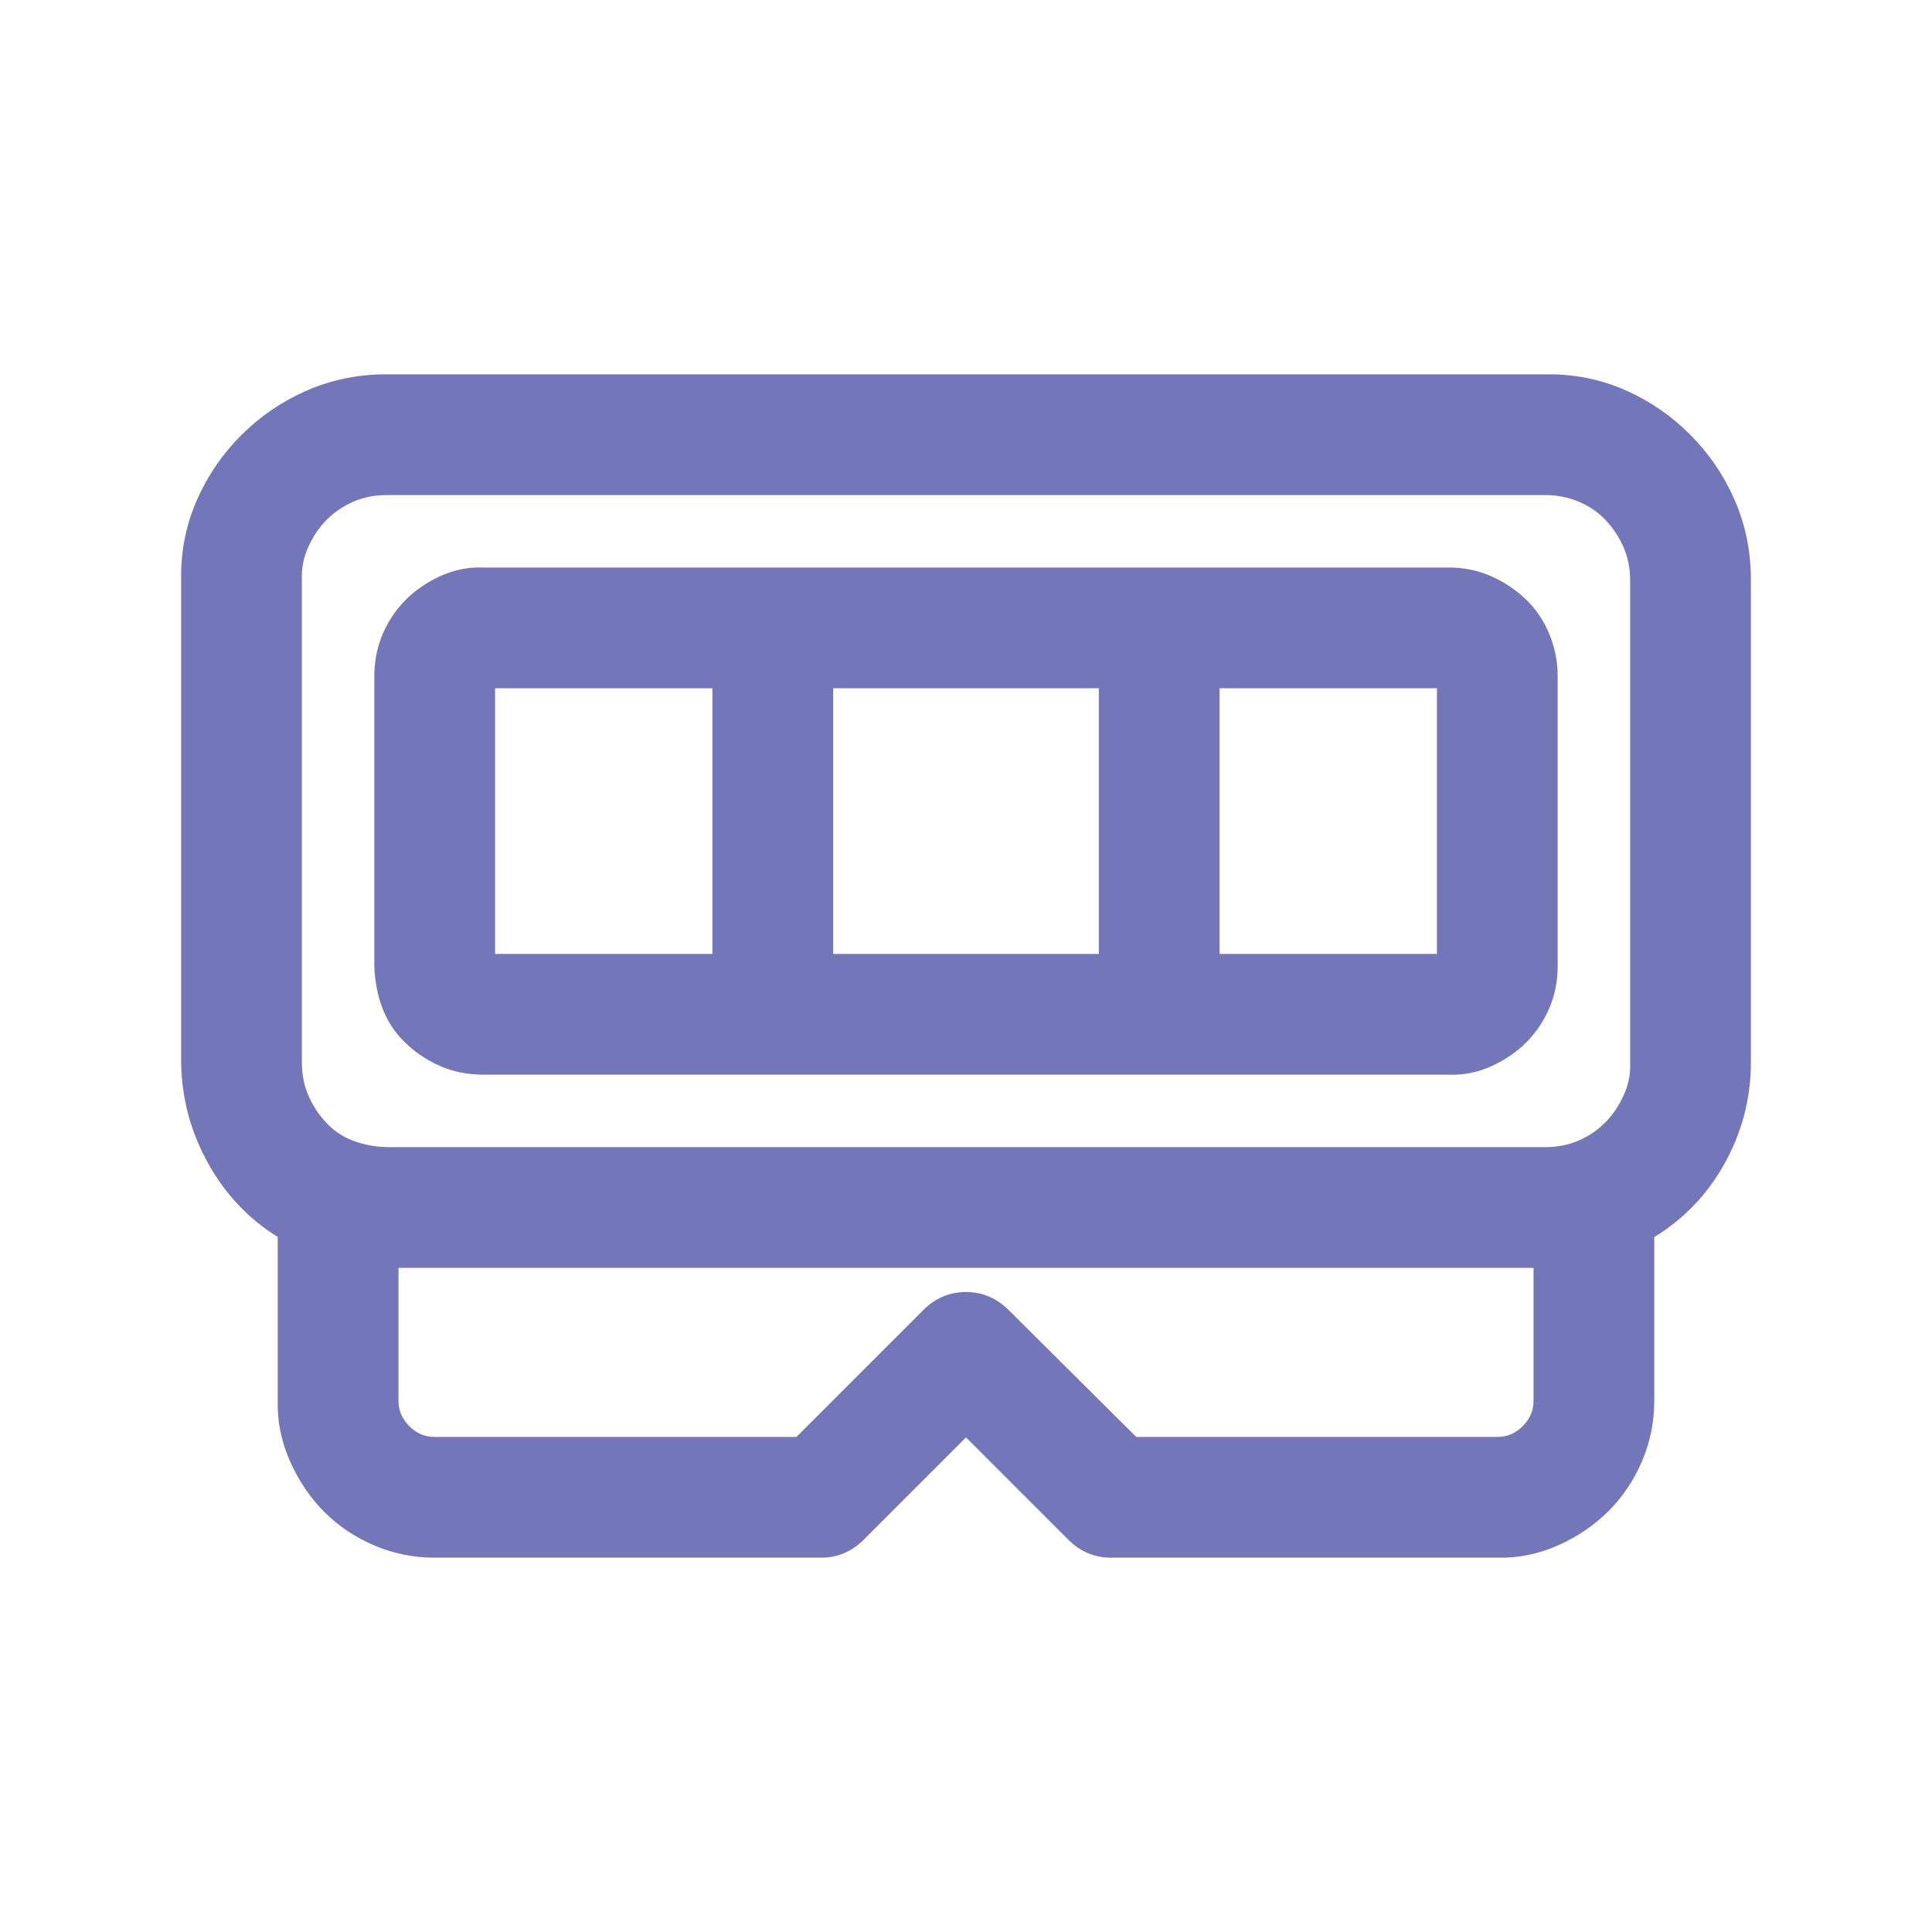
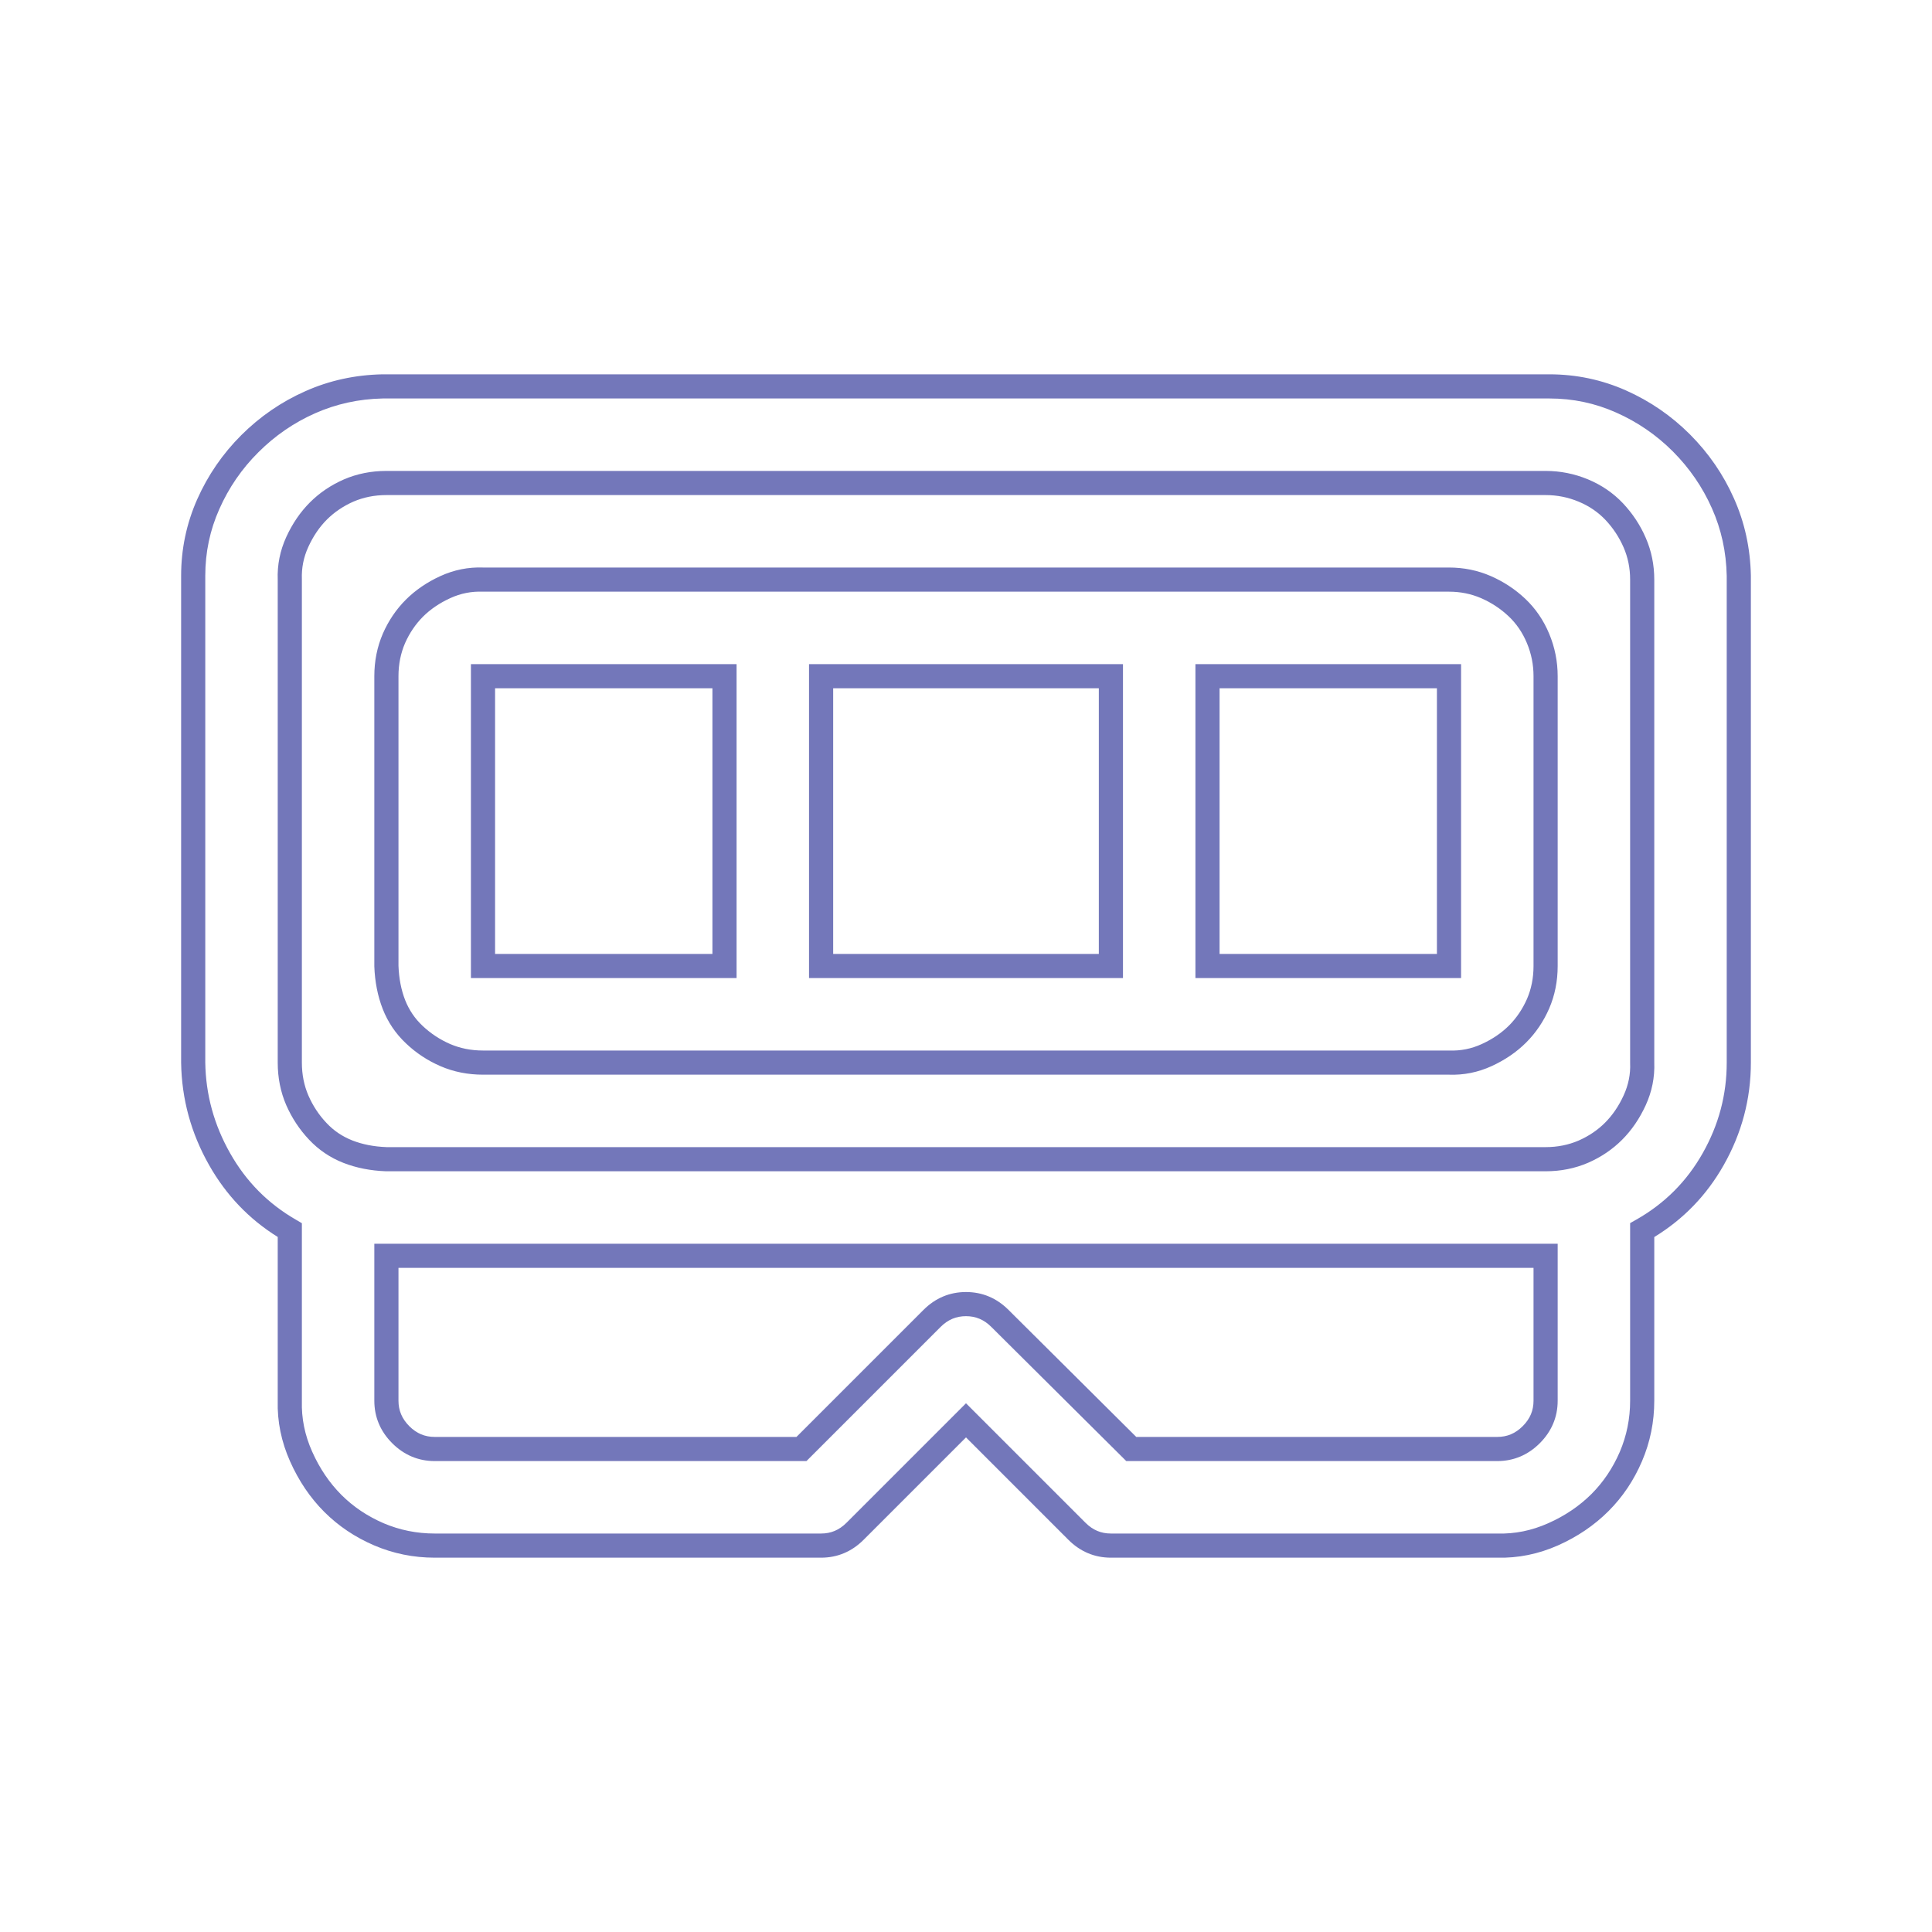
<svg xmlns="http://www.w3.org/2000/svg" width="24" height="24" viewBox="0 0 24 24" fill="none">
-   <path d="M19.247 4.8C19.559 4.8 19.856 4.863 20.137 4.988C20.419 5.113 20.669 5.284 20.887 5.503C21.106 5.722 21.278 5.972 21.403 6.253C21.528 6.534 21.594 6.834 21.6 7.153V13.2C21.6 13.625 21.494 14.025 21.281 14.4C21.069 14.775 20.775 15.069 20.4 15.281V17.4C20.4 17.644 20.353 17.875 20.259 18.094C20.166 18.312 20.038 18.503 19.875 18.666C19.712 18.828 19.519 18.959 19.294 19.059C19.069 19.159 18.837 19.206 18.6 19.2H13.8C13.637 19.2 13.497 19.141 13.378 19.022L12 17.644L10.622 19.022C10.503 19.141 10.363 19.2 10.2 19.2H5.4C5.156 19.2 4.925 19.153 4.706 19.059C4.488 18.966 4.297 18.837 4.134 18.675C3.972 18.512 3.841 18.319 3.741 18.094C3.641 17.869 3.594 17.637 3.6 17.4V15.281C3.231 15.069 2.941 14.775 2.728 14.4C2.516 14.025 2.406 13.625 2.4 13.2V7.153C2.4 6.841 2.463 6.544 2.588 6.263C2.713 5.981 2.884 5.731 3.103 5.513C3.322 5.294 3.572 5.122 3.853 4.997C4.134 4.872 4.434 4.806 4.753 4.8H19.247ZM20.4 7.2C20.4 7.038 20.369 6.884 20.306 6.741C20.244 6.597 20.159 6.469 20.053 6.356C19.947 6.244 19.819 6.156 19.669 6.094C19.519 6.031 19.363 6 19.2 6H4.8C4.631 6 4.475 6.031 4.331 6.094C4.188 6.156 4.063 6.241 3.956 6.347C3.85 6.453 3.763 6.581 3.694 6.731C3.625 6.881 3.594 7.038 3.6 7.2V13.2C3.6 13.369 3.631 13.525 3.694 13.669C3.756 13.812 3.841 13.941 3.947 14.053C4.053 14.166 4.178 14.25 4.322 14.306C4.466 14.363 4.625 14.394 4.8 14.4H19.2C19.369 14.4 19.525 14.369 19.669 14.306C19.812 14.244 19.938 14.159 20.044 14.053C20.15 13.947 20.238 13.819 20.306 13.669C20.375 13.519 20.406 13.363 20.4 13.2V7.2ZM18 7.2C18.163 7.2 18.316 7.231 18.459 7.294C18.603 7.356 18.731 7.441 18.844 7.547C18.956 7.653 19.044 7.781 19.106 7.931C19.169 8.081 19.2 8.238 19.2 8.4V12C19.2 12.169 19.169 12.325 19.106 12.469C19.044 12.613 18.959 12.738 18.853 12.844C18.747 12.95 18.619 13.037 18.469 13.106C18.319 13.175 18.163 13.206 18 13.2H6C5.831 13.2 5.675 13.169 5.531 13.106C5.388 13.044 5.259 12.959 5.147 12.853C5.034 12.747 4.95 12.622 4.894 12.478C4.838 12.334 4.806 12.175 4.8 12V8.4C4.8 8.231 4.831 8.075 4.894 7.931C4.956 7.788 5.041 7.663 5.147 7.556C5.253 7.45 5.381 7.363 5.531 7.294C5.681 7.225 5.838 7.194 6 7.2H18ZM9 8.4H6V12H9V8.4ZM13.8 12V8.4H10.2V12H13.8ZM15 12H18V8.4H15V12ZM19.2 15.6H4.8V17.4C4.8 17.562 4.859 17.703 4.978 17.822C5.097 17.941 5.238 18 5.4 18H9.956L11.578 16.378C11.697 16.259 11.838 16.2 12 16.2C12.162 16.2 12.303 16.259 12.422 16.378L14.053 18H18.6C18.762 18 18.903 17.941 19.022 17.822C19.141 17.703 19.2 17.562 19.2 17.4V15.6Z" fill="#7377BA" />
  <path fill-rule="evenodd" clip-rule="evenodd" d="M4.753 4.65H19.247C19.58 4.65 19.898 4.717 20.198 4.85C20.497 4.983 20.762 5.165 20.994 5.397C21.225 5.629 21.408 5.894 21.54 6.192C21.674 6.492 21.743 6.812 21.75 7.15L21.75 7.153L21.75 13.2C21.75 13.651 21.637 14.077 21.412 14.474C21.201 14.847 20.913 15.145 20.55 15.367V17.4C20.55 17.664 20.499 17.915 20.397 18.153C20.296 18.389 20.158 18.595 19.981 18.772C19.805 18.948 19.595 19.09 19.355 19.197C19.111 19.305 18.858 19.357 18.598 19.35H13.8C13.596 19.35 13.418 19.274 13.272 19.128L12 17.856L10.728 19.128C10.582 19.274 10.404 19.35 10.2 19.35H5.4C5.136 19.35 4.885 19.299 4.647 19.197C4.412 19.096 4.205 18.958 4.028 18.781C3.852 18.605 3.711 18.395 3.604 18.155C3.495 17.911 3.443 17.658 3.45 17.398V15.366C3.093 15.144 2.809 14.846 2.598 14.474C2.373 14.077 2.257 13.653 2.25 13.202L2.25 13.2L2.25 7.153C2.25 6.82 2.317 6.502 2.45 6.202C2.583 5.903 2.765 5.638 2.997 5.406C3.229 5.175 3.494 4.992 3.792 4.86C4.092 4.726 4.412 4.657 4.75 4.65L4.753 4.65ZM4.755 4.95C4.456 4.956 4.176 5.018 3.914 5.134C3.65 5.251 3.415 5.413 3.209 5.619C3.003 5.824 2.842 6.059 2.725 6.323C2.608 6.585 2.55 6.861 2.55 7.153V13.199C2.556 13.598 2.659 13.973 2.859 14.326C3.058 14.678 3.33 14.952 3.675 15.151L3.75 15.195V17.404C3.744 17.618 3.786 17.828 3.878 18.033C3.971 18.242 4.092 18.42 4.24 18.569C4.389 18.718 4.564 18.835 4.765 18.922C4.965 19.007 5.176 19.05 5.4 19.05H10.2C10.321 19.05 10.424 19.008 10.516 18.916L12 17.432L13.484 18.916C13.576 19.008 13.679 19.05 13.8 19.05H18.604C18.818 19.056 19.027 19.014 19.233 18.922C19.442 18.829 19.62 18.708 19.769 18.56C19.918 18.411 20.035 18.236 20.122 18.035C20.207 17.835 20.25 17.624 20.25 17.4V15.194L20.326 15.151C20.677 14.952 20.952 14.678 21.151 14.326C21.351 13.973 21.45 13.599 21.45 13.2V7.155C21.444 6.856 21.383 6.576 21.266 6.314C21.149 6.05 20.987 5.815 20.782 5.609C20.576 5.403 20.341 5.242 20.077 5.125C19.815 5.008 19.539 4.95 19.247 4.95H4.755ZM4.271 5.956C4.435 5.885 4.612 5.85 4.8 5.85H19.2C19.382 5.85 19.558 5.885 19.727 5.955C19.895 6.025 20.041 6.125 20.162 6.253C20.28 6.379 20.375 6.521 20.444 6.681C20.515 6.844 20.55 7.018 20.55 7.2V13.197C20.557 13.383 20.521 13.561 20.443 13.731C20.367 13.896 20.27 14.039 20.15 14.159C20.03 14.279 19.889 14.374 19.729 14.444C19.564 14.515 19.388 14.55 19.2 14.55H4.795C4.605 14.543 4.429 14.509 4.267 14.446C4.103 14.382 3.959 14.285 3.838 14.156C3.72 14.031 3.626 13.888 3.556 13.729C3.485 13.565 3.45 13.388 3.45 13.2V7.203C3.443 7.018 3.479 6.839 3.557 6.669C3.633 6.504 3.73 6.361 3.85 6.241C3.97 6.121 4.111 6.026 4.271 5.956ZM4.8 6.15C4.65 6.15 4.515 6.178 4.391 6.231C4.264 6.287 4.155 6.361 4.062 6.453C3.97 6.545 3.892 6.658 3.83 6.794C3.771 6.923 3.745 7.056 3.75 7.194L3.75 7.2L3.75 13.2C3.75 13.35 3.778 13.486 3.831 13.609C3.887 13.737 3.962 13.851 4.056 13.95C4.147 14.047 4.253 14.118 4.377 14.167C4.502 14.216 4.643 14.244 4.803 14.25H19.2C19.35 14.25 19.485 14.222 19.609 14.169C19.736 14.113 19.845 14.04 19.938 13.947C20.03 13.855 20.108 13.742 20.17 13.606C20.229 13.477 20.256 13.344 20.25 13.206L20.25 13.2L20.25 7.2C20.25 7.057 20.223 6.925 20.169 6.8C20.113 6.672 20.038 6.559 19.944 6.459C19.853 6.363 19.743 6.287 19.611 6.232C19.479 6.177 19.343 6.15 19.2 6.15H4.8ZM5.994 7.35C5.856 7.345 5.723 7.371 5.594 7.43C5.458 7.492 5.345 7.57 5.253 7.662C5.161 7.755 5.087 7.864 5.031 7.991C4.978 8.115 4.95 8.25 4.95 8.4V11.997C4.956 12.157 4.984 12.298 5.033 12.424C5.082 12.547 5.153 12.653 5.25 12.744C5.35 12.838 5.463 12.913 5.591 12.969C5.715 13.022 5.85 13.05 6 13.05H18.006C18.144 13.055 18.277 13.029 18.406 12.97C18.542 12.908 18.655 12.83 18.747 12.738C18.839 12.645 18.913 12.536 18.969 12.409C19.022 12.286 19.05 12.15 19.05 12V8.4C19.05 8.257 19.023 8.121 18.968 7.989C18.913 7.857 18.837 7.747 18.741 7.656C18.641 7.562 18.528 7.487 18.4 7.431C18.275 7.377 18.143 7.35 18 7.35L5.994 7.35ZM6.003 7.05C5.818 7.043 5.639 7.079 5.469 7.157C5.304 7.233 5.161 7.33 5.041 7.45C4.921 7.57 4.826 7.711 4.756 7.871C4.685 8.036 4.65 8.212 4.65 8.4V12L4.65 12.005C4.657 12.195 4.691 12.371 4.754 12.533C4.818 12.697 4.915 12.841 5.044 12.962C5.169 13.081 5.312 13.175 5.471 13.244C5.635 13.315 5.812 13.35 6 13.35H17.997C18.183 13.357 18.361 13.321 18.531 13.243C18.696 13.167 18.839 13.07 18.959 12.95C19.079 12.83 19.174 12.689 19.244 12.529C19.315 12.365 19.35 12.188 19.35 12V8.4C19.35 8.218 19.315 8.042 19.245 7.874C19.175 7.705 19.075 7.559 18.947 7.438C18.822 7.32 18.679 7.226 18.519 7.156C18.356 7.085 18.182 7.05 18 7.05H6.003ZM5.85 8.25H9.15V12.15H5.85V8.25ZM6.15 8.55V11.85H8.85V8.55H6.15ZM10.05 8.25H13.95V12.15H10.05V8.25ZM10.35 8.55V11.85H13.65V8.55H10.35ZM14.85 8.25H18.15V12.15H14.85V8.25ZM15.15 8.55V11.85H17.85V8.55H15.15ZM4.65 15.45H19.35V17.4C19.35 17.604 19.274 17.782 19.128 17.928C18.982 18.074 18.804 18.15 18.6 18.15H13.991L12.316 16.485C12.225 16.393 12.121 16.35 12 16.35C11.879 16.35 11.776 16.392 11.684 16.484L10.018 18.15H5.4C5.196 18.15 5.018 18.074 4.872 17.928C4.726 17.782 4.65 17.604 4.65 17.4V15.45ZM4.95 15.75V17.4C4.95 17.521 4.993 17.624 5.084 17.716C5.176 17.808 5.279 17.85 5.4 17.85H9.894L11.472 16.272C11.618 16.126 11.796 16.05 12 16.05C12.204 16.05 12.382 16.126 12.528 16.272L14.115 17.85H18.6C18.721 17.85 18.824 17.808 18.916 17.716C19.008 17.624 19.05 17.521 19.05 17.4V15.75H4.95Z" fill="#7377BA" />
</svg>